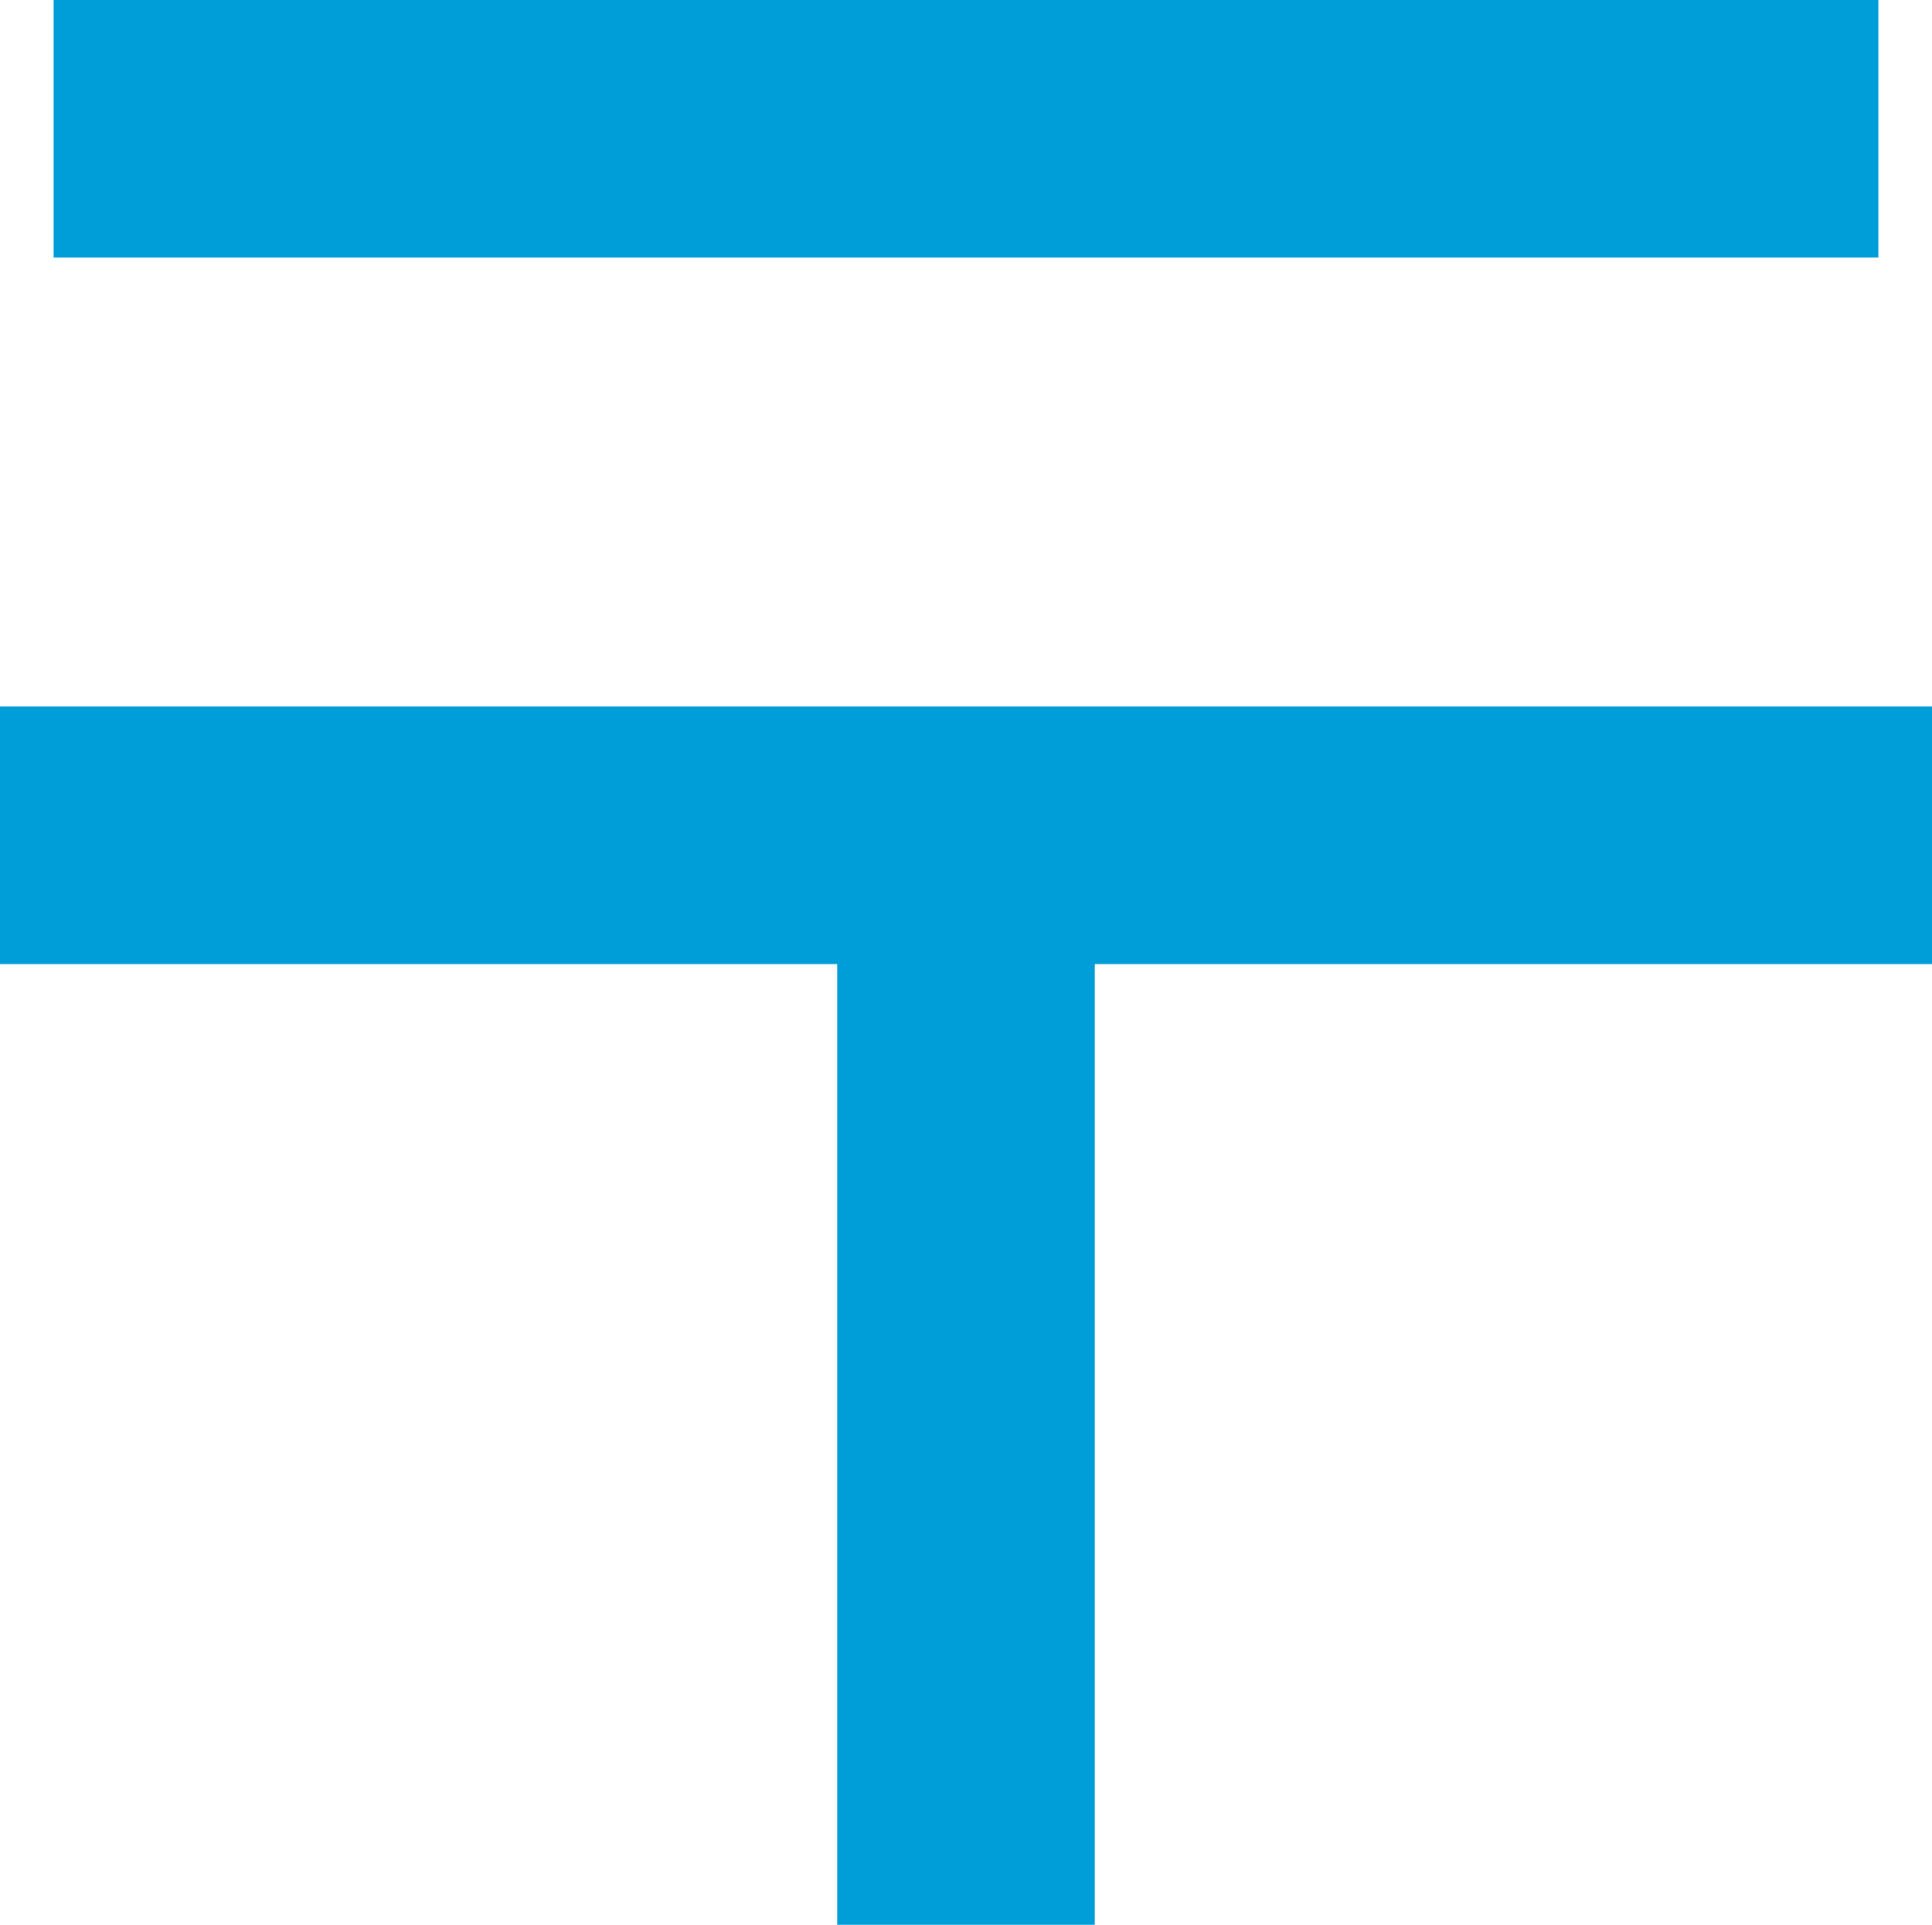
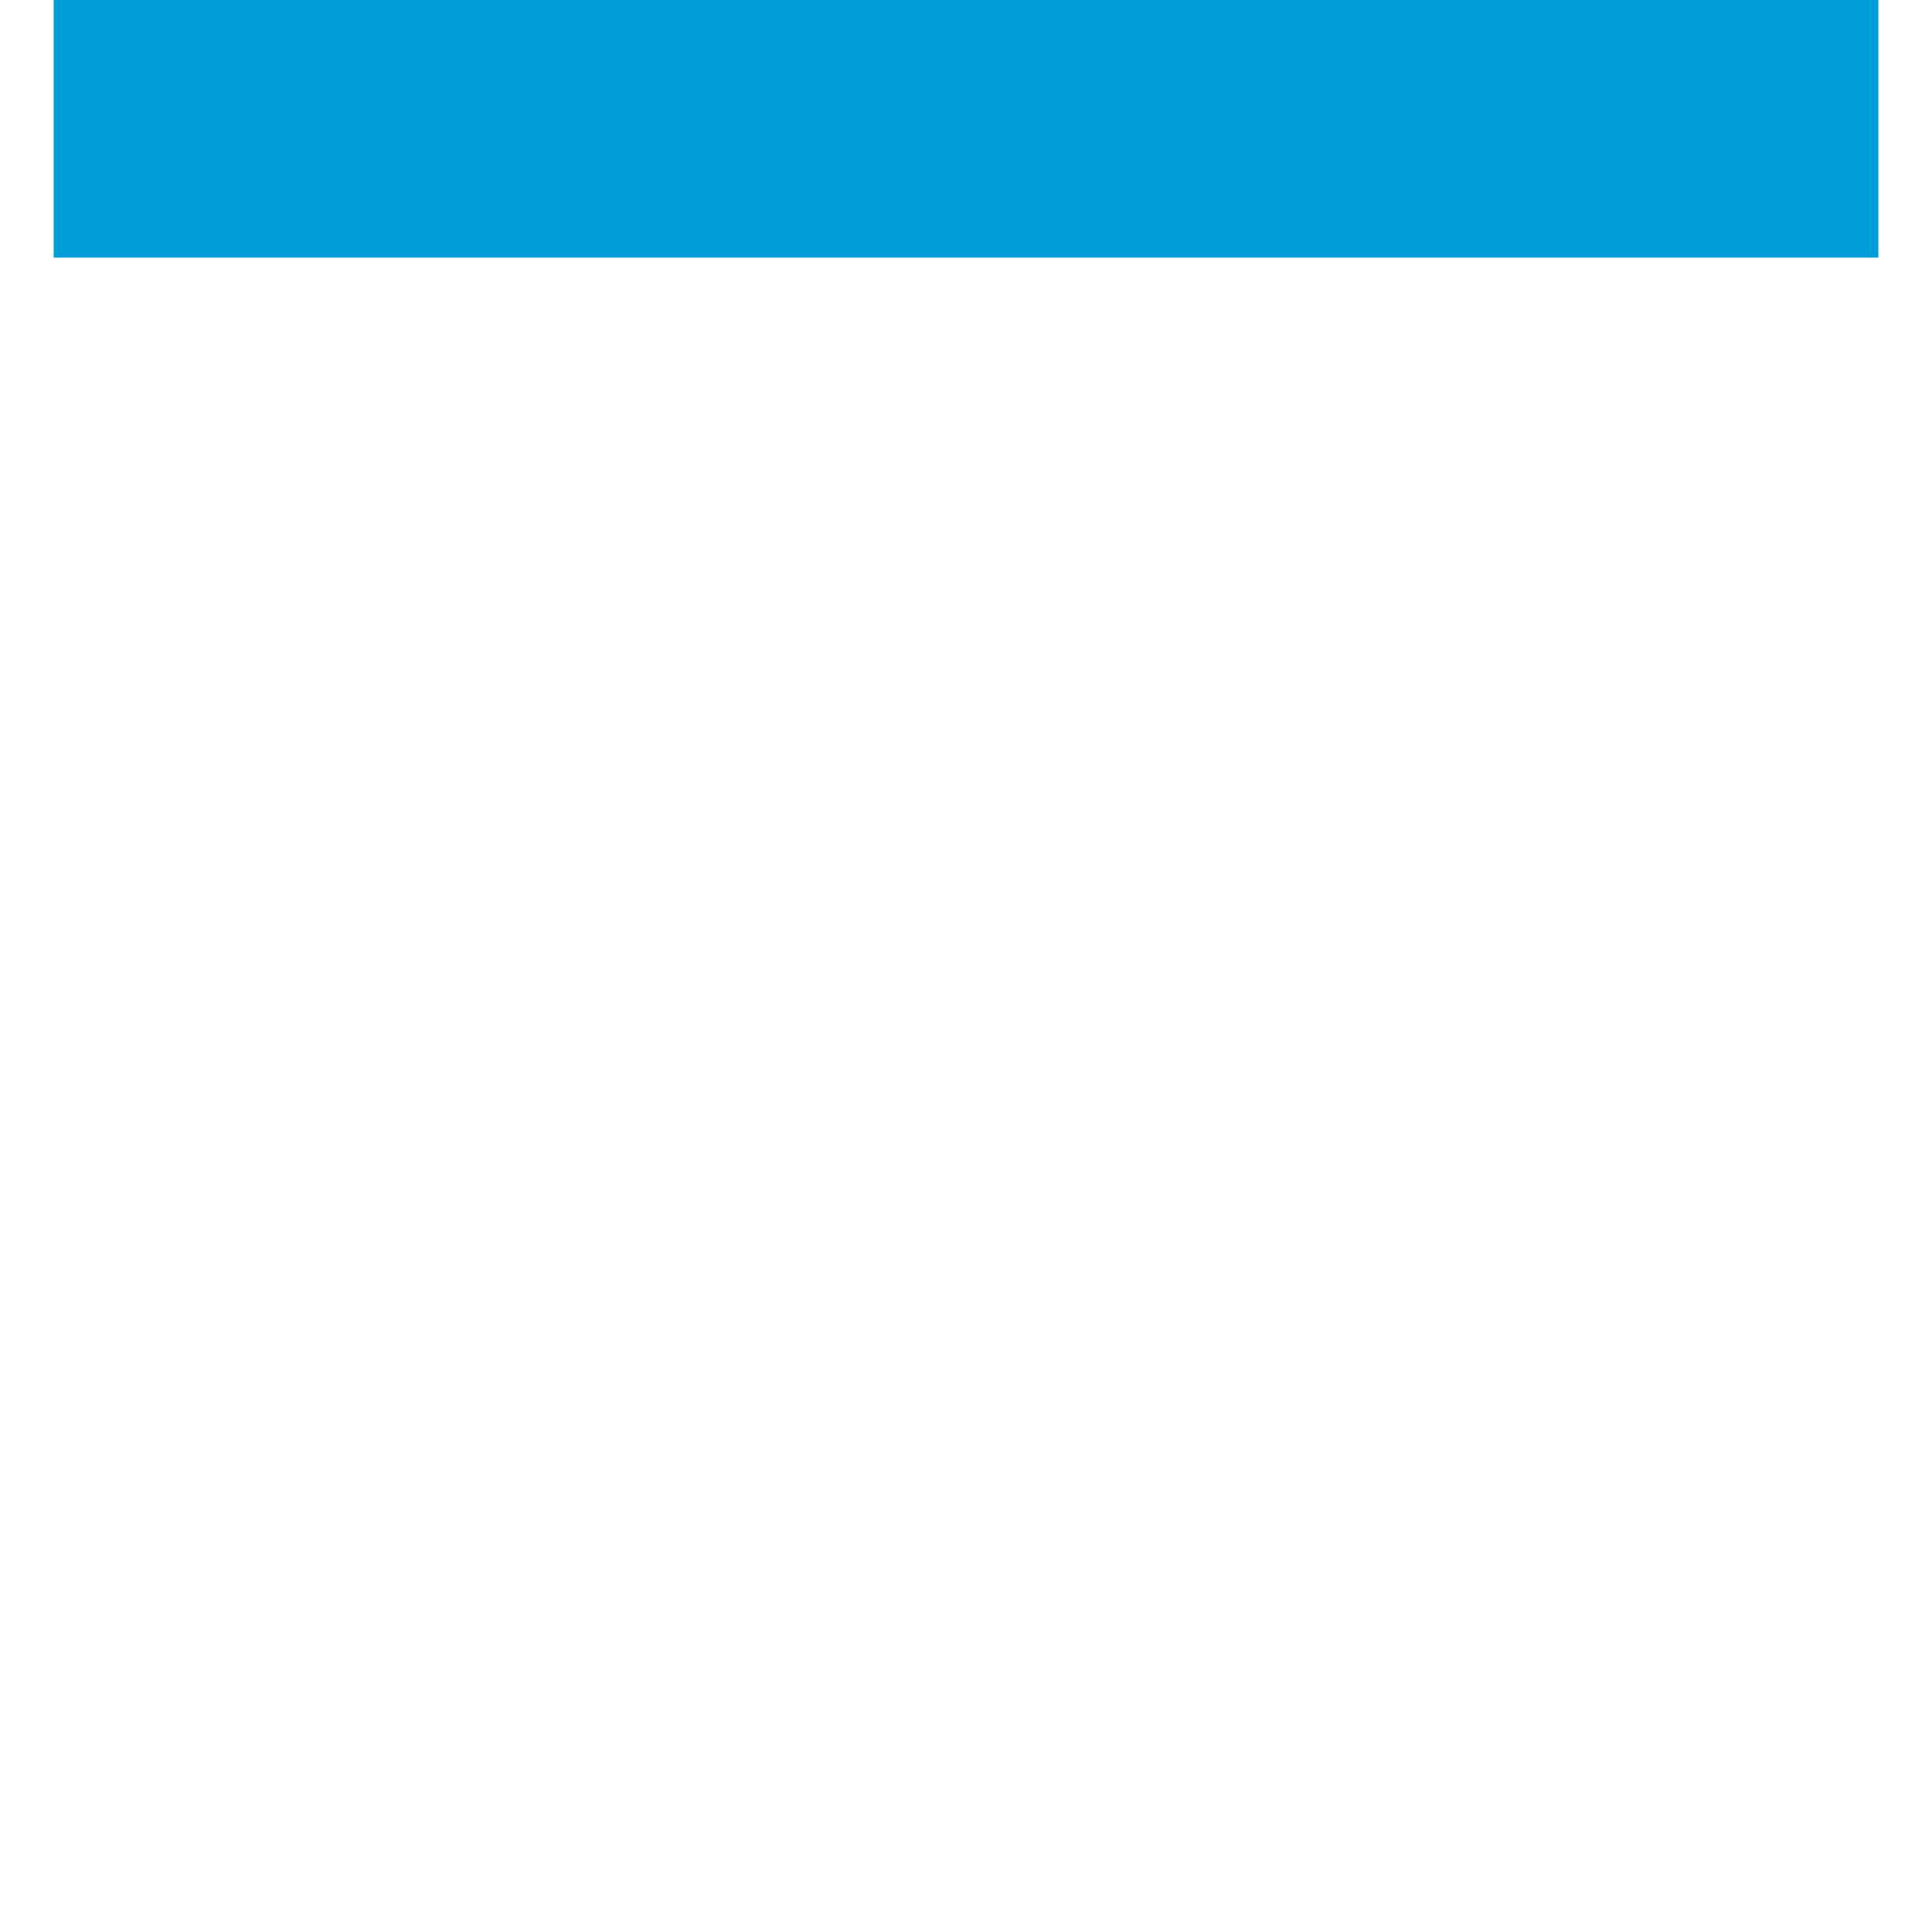
<svg xmlns="http://www.w3.org/2000/svg" id="_レイヤー_2" data-name="レイヤー_2" version="1.1" viewBox="0 0 30 29.889">
  <defs>
    <style>
      .st0 {
        fill: none;
        stroke: #009ed9;
        stroke-miterlimit: 10;
        stroke-width: 4px;
      }
    </style>
  </defs>
-   <line class="st0" y1="12.971" x2="30" y2="12.971" />
  <line class="st0" x1=".833" y1="2" x2="29.167" y2="2" />
-   <line class="st0" x1="15" y1="13.222" x2="15" y2="29.889" />
</svg>